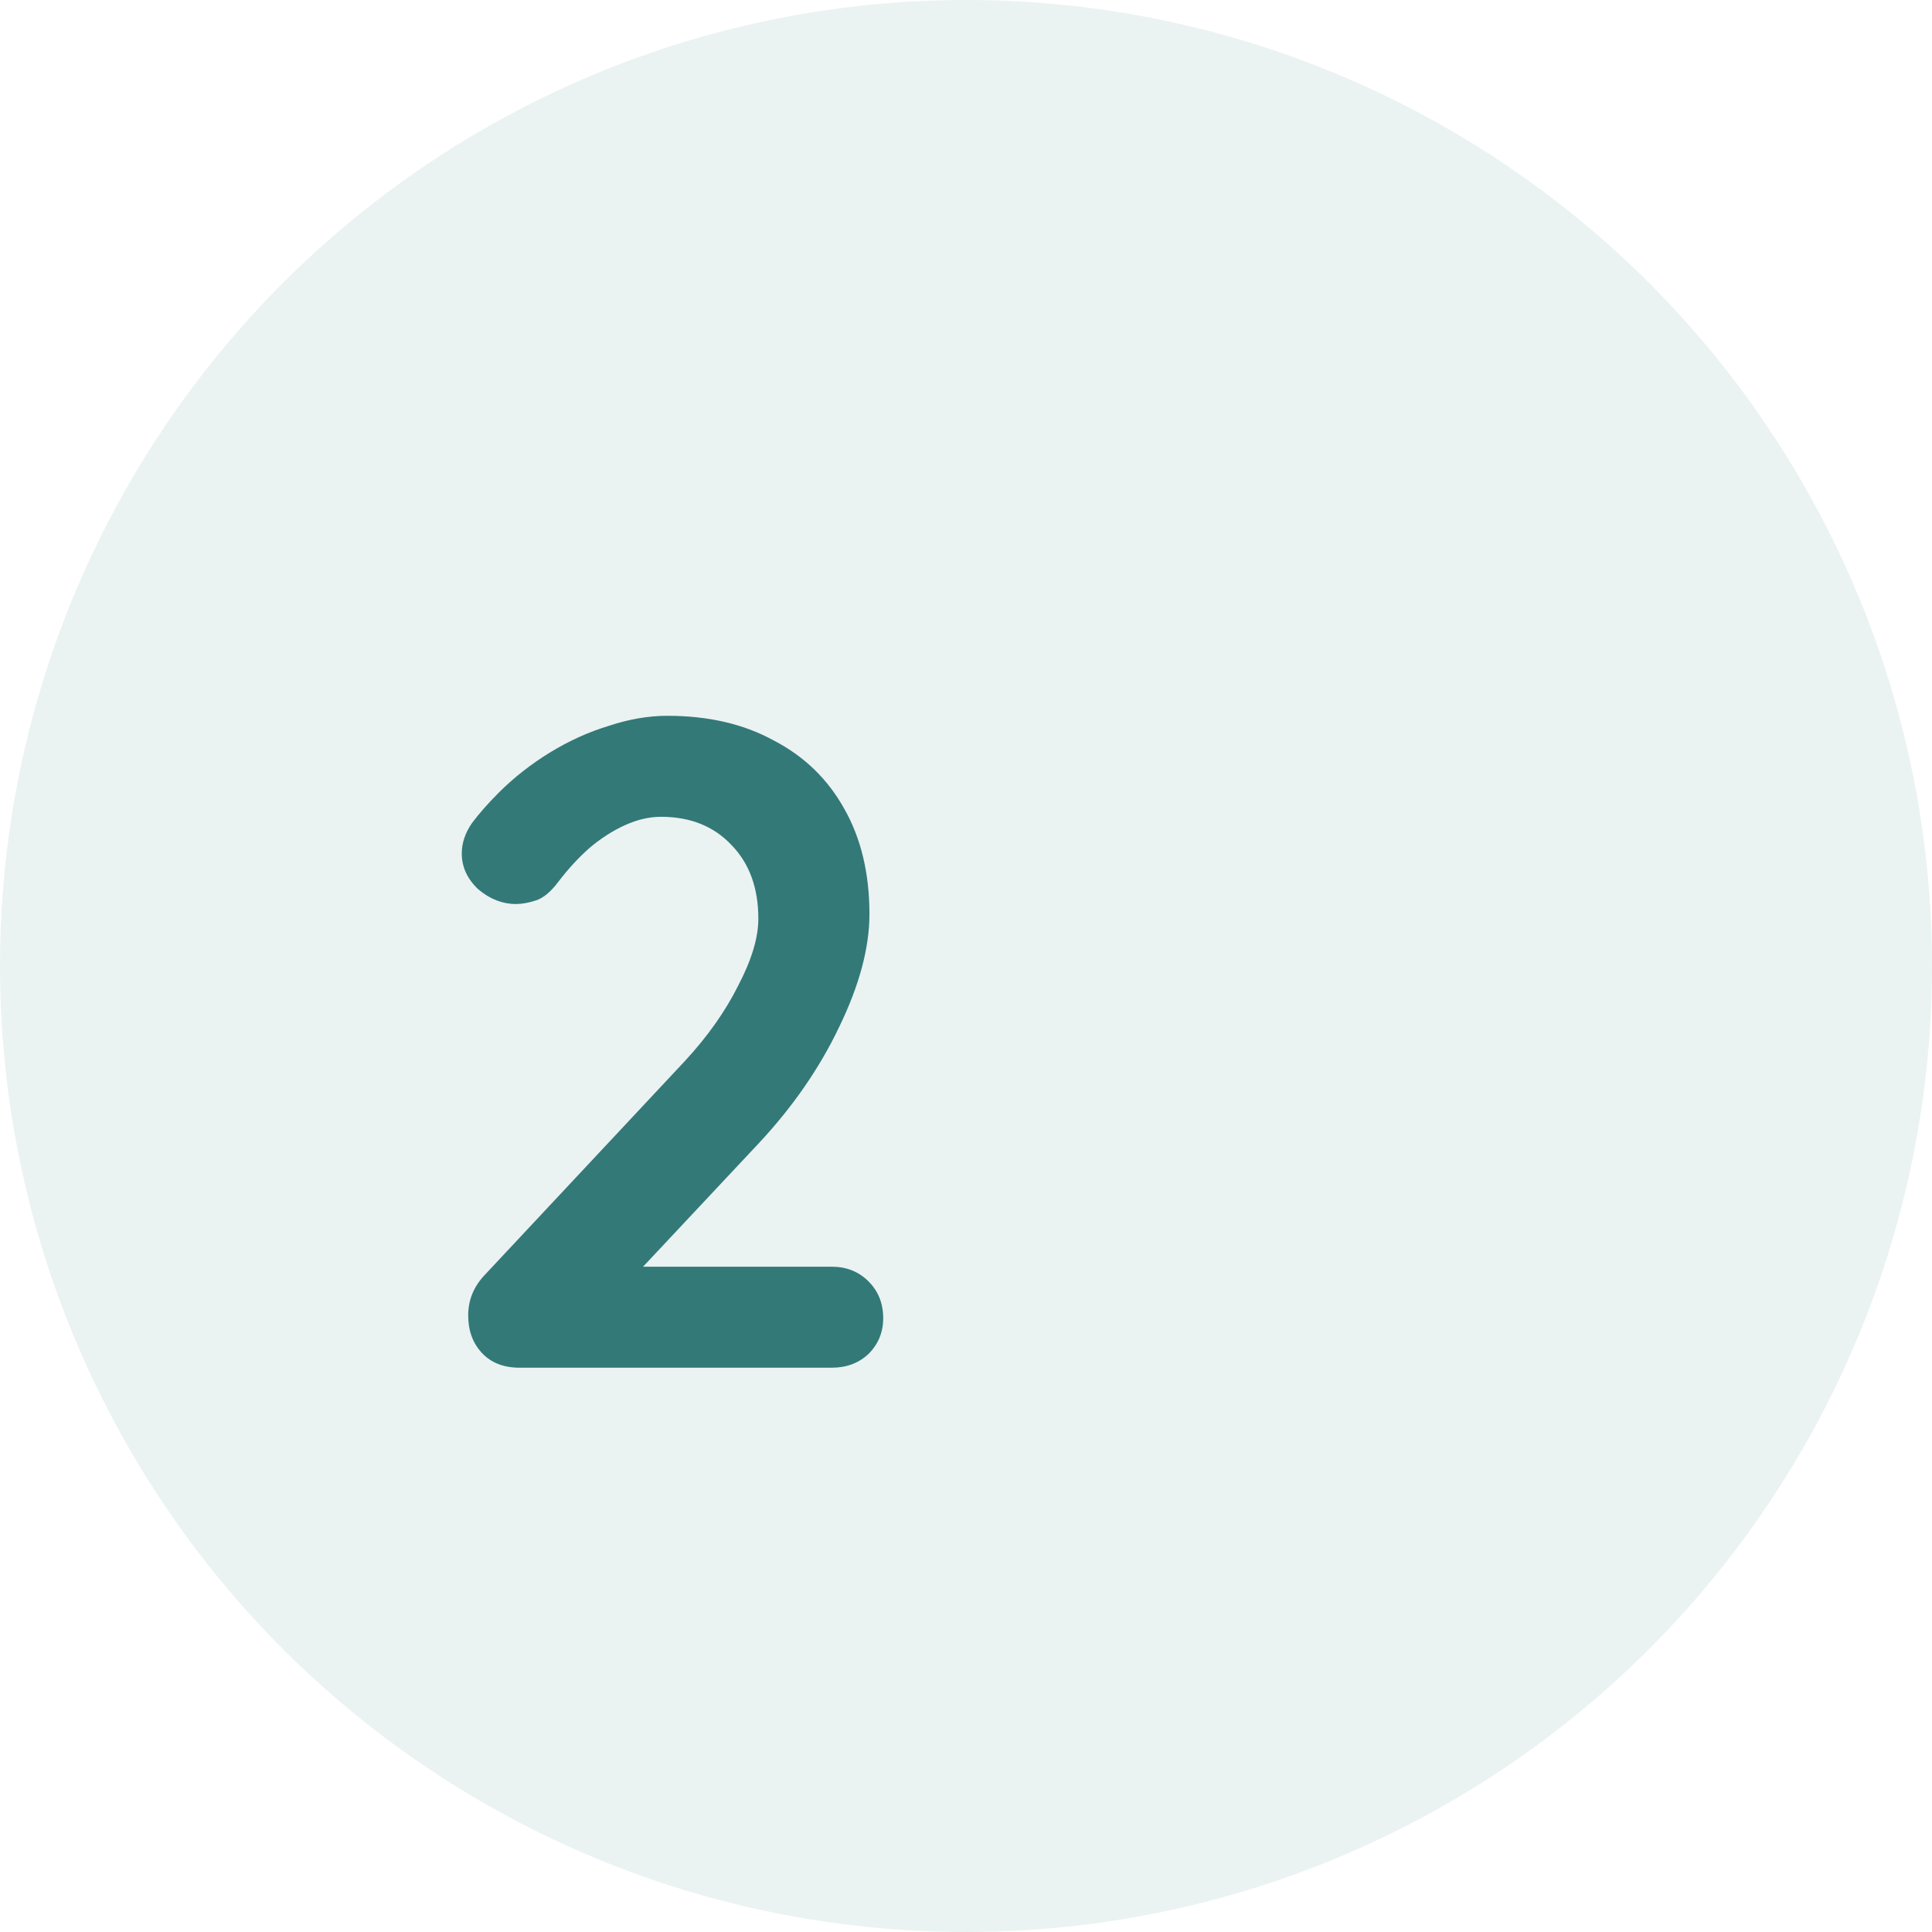
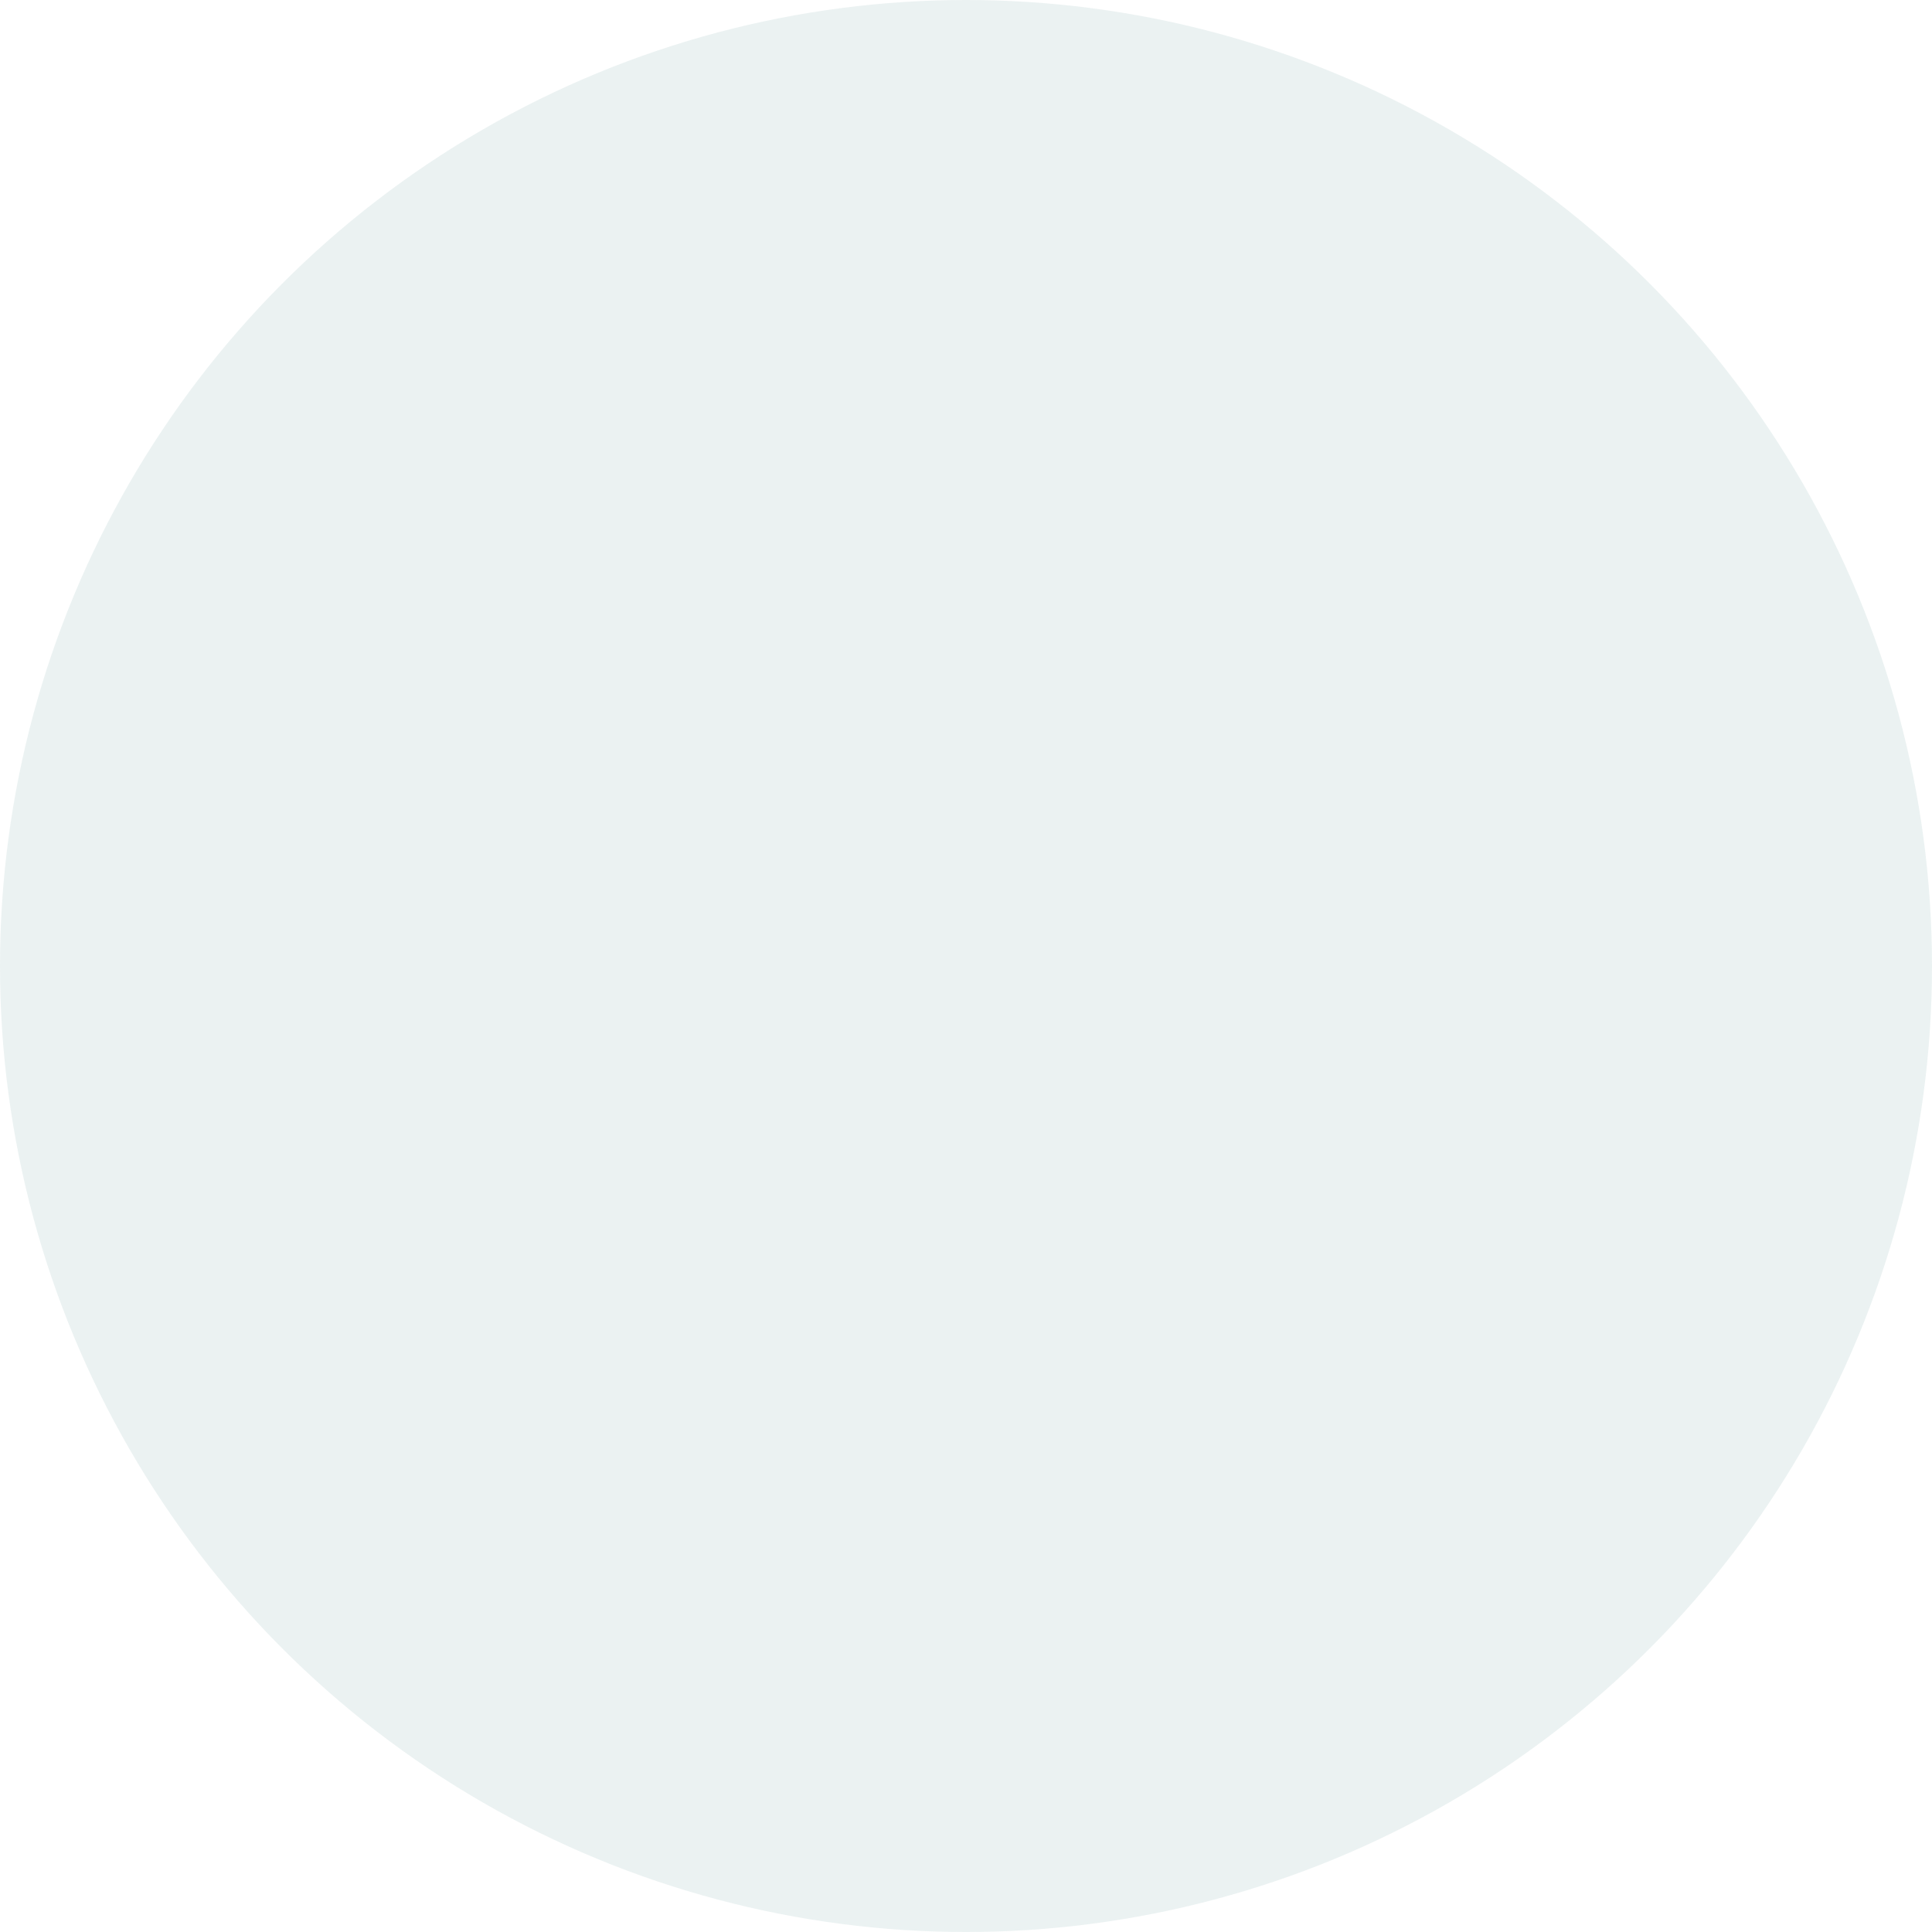
<svg xmlns="http://www.w3.org/2000/svg" width="202" height="202" viewBox="0 0 202 202" fill="none">
  <circle cx="101" cy="101" r="101" fill="#337978" fill-opacity="0.1" />
-   <path d="M86.968 132.44C88.504 132.44 89.784 132.952 90.808 133.976C91.832 135 92.344 136.28 92.344 137.816C92.344 139.288 91.832 140.536 90.808 141.56C89.784 142.52 88.504 143 86.968 143H54.328C52.664 143 51.352 142.488 50.392 141.464C49.432 140.44 48.952 139.128 48.952 137.528C48.952 135.928 49.528 134.52 50.68 133.304L71.608 110.936C73.976 108.376 75.832 105.752 77.176 103.064C78.584 100.376 79.288 98.04 79.288 96.056C79.288 92.856 78.36 90.296 76.504 88.376C74.648 86.392 72.184 85.4 69.112 85.4C67.896 85.4 66.648 85.688 65.368 86.264C64.088 86.84 62.84 87.64 61.624 88.664C60.472 89.688 59.384 90.872 58.36 92.216C57.592 93.24 56.824 93.88 56.056 94.136C55.288 94.392 54.584 94.52 53.944 94.52C52.536 94.52 51.224 94.008 50.008 92.984C48.856 91.896 48.28 90.648 48.28 89.24C48.28 88.152 48.632 87.096 49.336 86.072C50.104 85.048 51.032 83.992 52.12 82.904C53.72 81.304 55.512 79.896 57.496 78.68C59.48 77.464 61.528 76.536 63.64 75.896C65.752 75.192 67.8 74.84 69.784 74.84C74.072 74.84 77.784 75.704 80.92 77.432C84.12 79.096 86.584 81.496 88.312 84.632C90.04 87.704 90.904 91.352 90.904 95.576C90.904 99.096 89.848 103.032 87.736 107.384C85.688 111.672 82.904 115.704 79.384 119.48L66.424 133.304L65.368 132.44H86.968Z" fill="#337978" />
</svg>